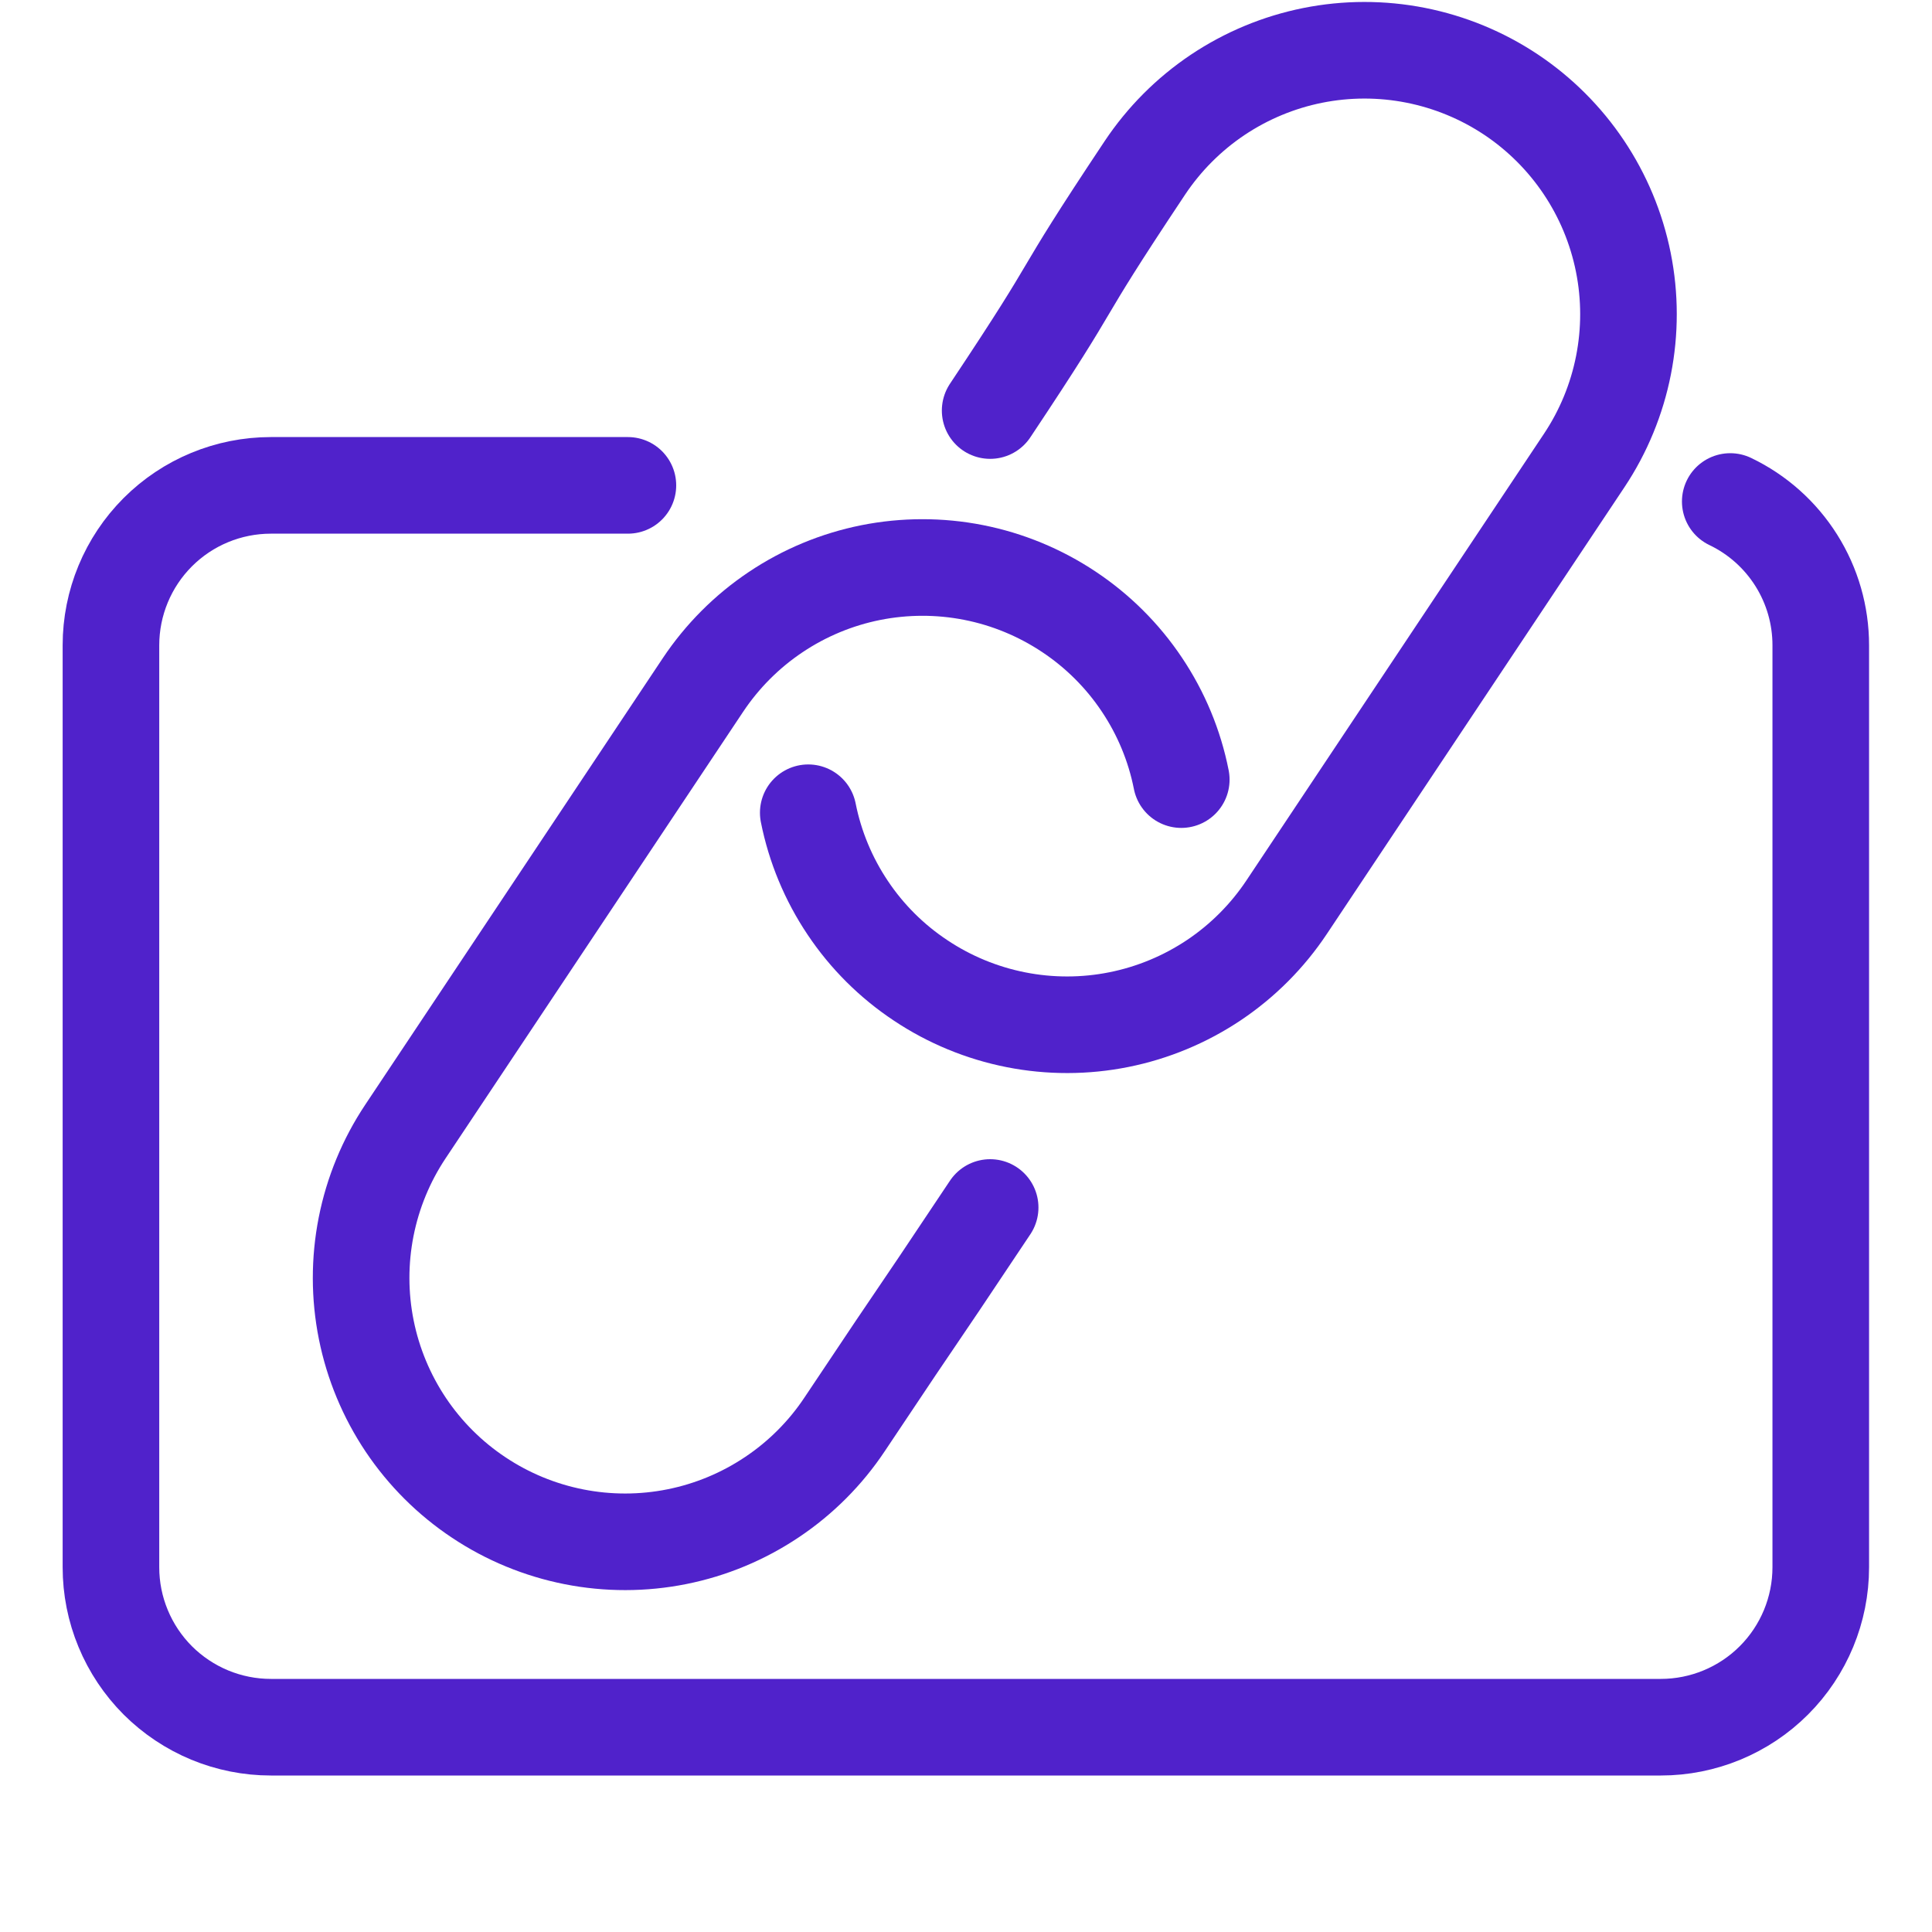
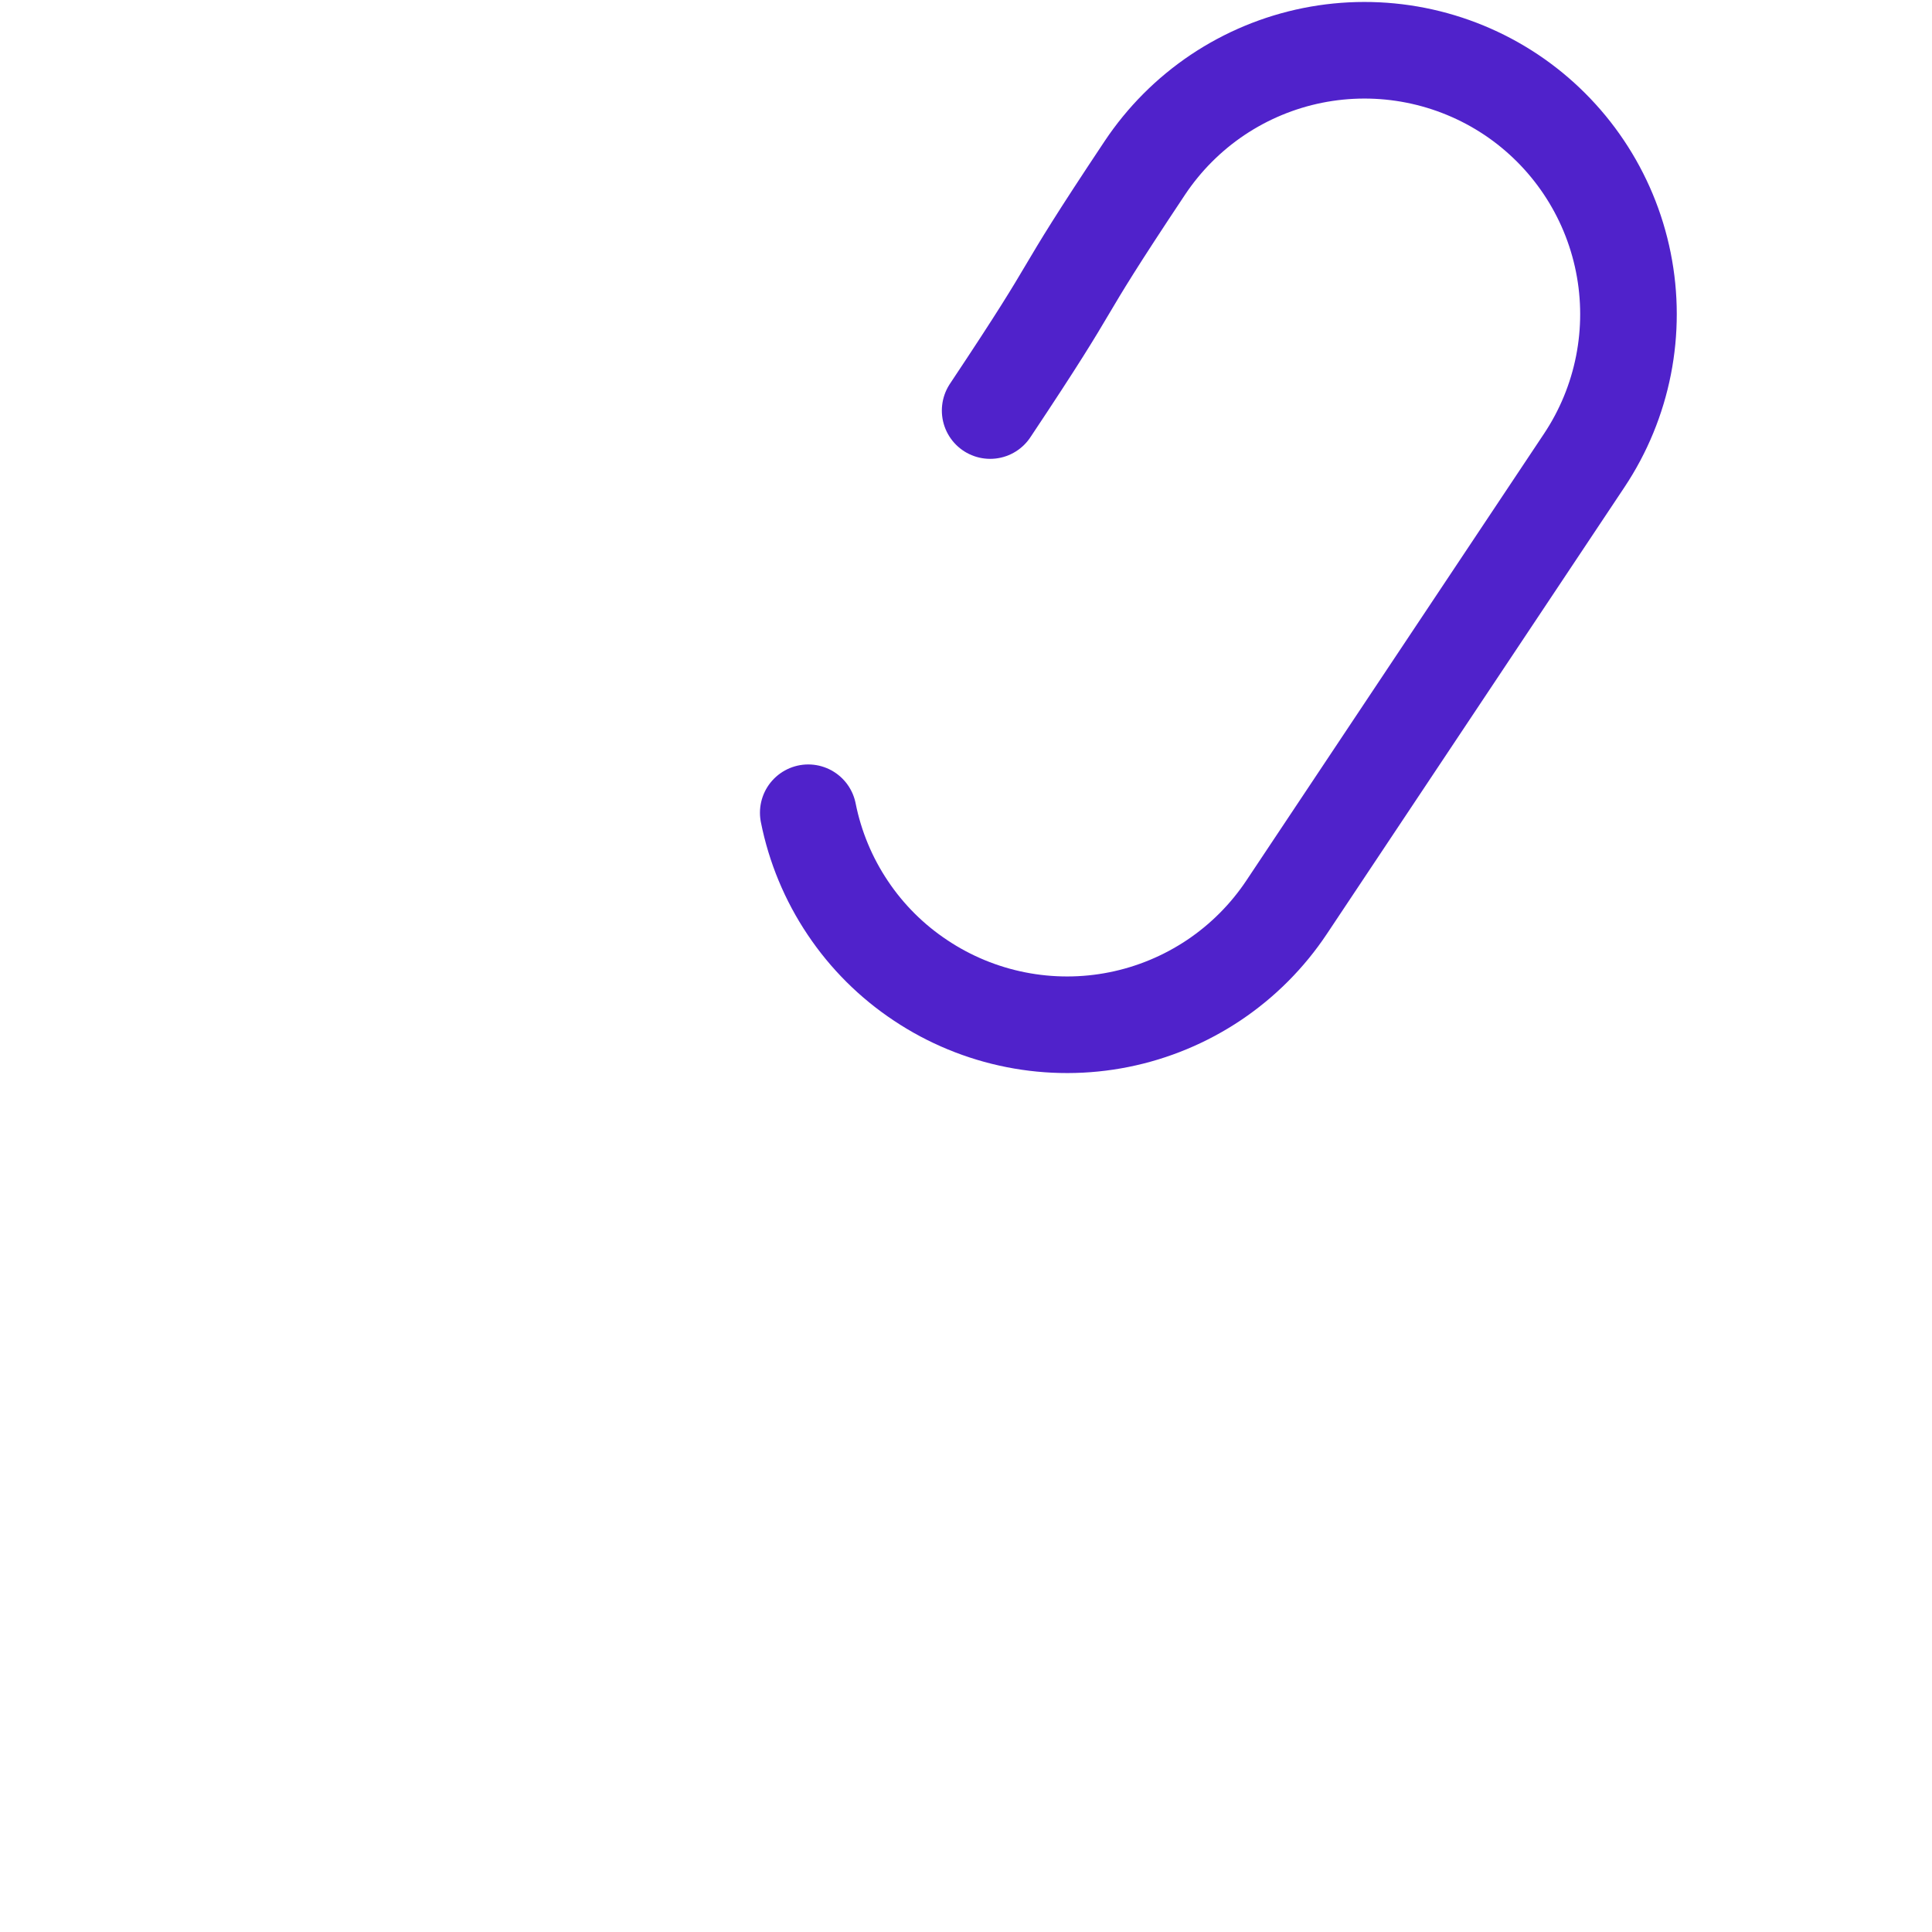
<svg xmlns="http://www.w3.org/2000/svg" width="40" height="40" viewBox="0 0 40 40" fill="none">
-   <path d="M35.823 10.383C36.385 10.652 36.858 11.074 37.19 11.601C37.522 12.128 37.697 12.737 37.697 13.36V32.448C37.697 33.326 37.348 34.169 36.727 34.79C36.106 35.411 35.263 35.76 34.385 35.76H5.608C5.173 35.76 4.743 35.674 4.341 35.508C3.939 35.341 3.574 35.097 3.266 34.79C2.959 34.482 2.715 34.117 2.549 33.715C2.382 33.313 2.297 32.883 2.297 32.448V13.36C2.297 12.482 2.646 11.639 3.267 11.018C3.888 10.397 4.73 10.049 5.608 10.049H13" stroke="#5022CB" stroke-width="2" stroke-miterlimit="10" stroke-linecap="round" />
  <path d="M20.5 8.5C22.553 5.418 21.65 6.558 23.703 3.476C24.101 2.879 24.612 2.366 25.208 1.966C25.804 1.567 26.473 1.288 27.177 1.147C27.88 1.006 28.605 1.005 29.309 1.144C30.013 1.283 30.683 1.559 31.28 1.956C32.486 2.76 33.324 4.009 33.609 5.43C33.894 6.851 33.603 8.327 32.8 9.533L26.64 18.78C26.242 19.378 25.731 19.891 25.135 20.291C24.539 20.69 23.87 20.969 23.166 21.11C22.463 21.251 21.738 21.252 21.034 21.113C20.33 20.974 19.66 20.698 19.063 20.3C18.465 19.904 17.951 19.393 17.552 18.796C17.152 18.2 16.874 17.531 16.734 16.827" stroke="#5022CB" stroke-width="2" stroke-miterlimit="10" stroke-linecap="round" />
-   <path d="M20.5 25C18.446 28.082 19.545 26.404 17.49 29.485C17.093 30.083 16.581 30.596 15.985 30.995C15.389 31.395 14.72 31.674 14.016 31.815C13.313 31.956 12.588 31.957 11.884 31.818C11.18 31.679 10.51 31.403 9.913 31.005C9.315 30.608 8.802 30.096 8.402 29.5C8.003 28.904 7.724 28.235 7.583 27.531C7.442 26.828 7.441 26.103 7.58 25.399C7.719 24.695 7.995 24.025 8.393 23.428L14.553 14.183C14.951 13.586 15.462 13.073 16.058 12.674C16.654 12.274 17.323 11.996 18.027 11.855C18.731 11.715 19.455 11.714 20.159 11.853C20.863 11.992 21.532 12.269 22.13 12.667C22.727 13.064 23.241 13.575 23.64 14.172C24.04 14.768 24.318 15.437 24.457 16.141" stroke="#5022CB" stroke-width="2" stroke-miterlimit="10" stroke-linecap="round" />
</svg>